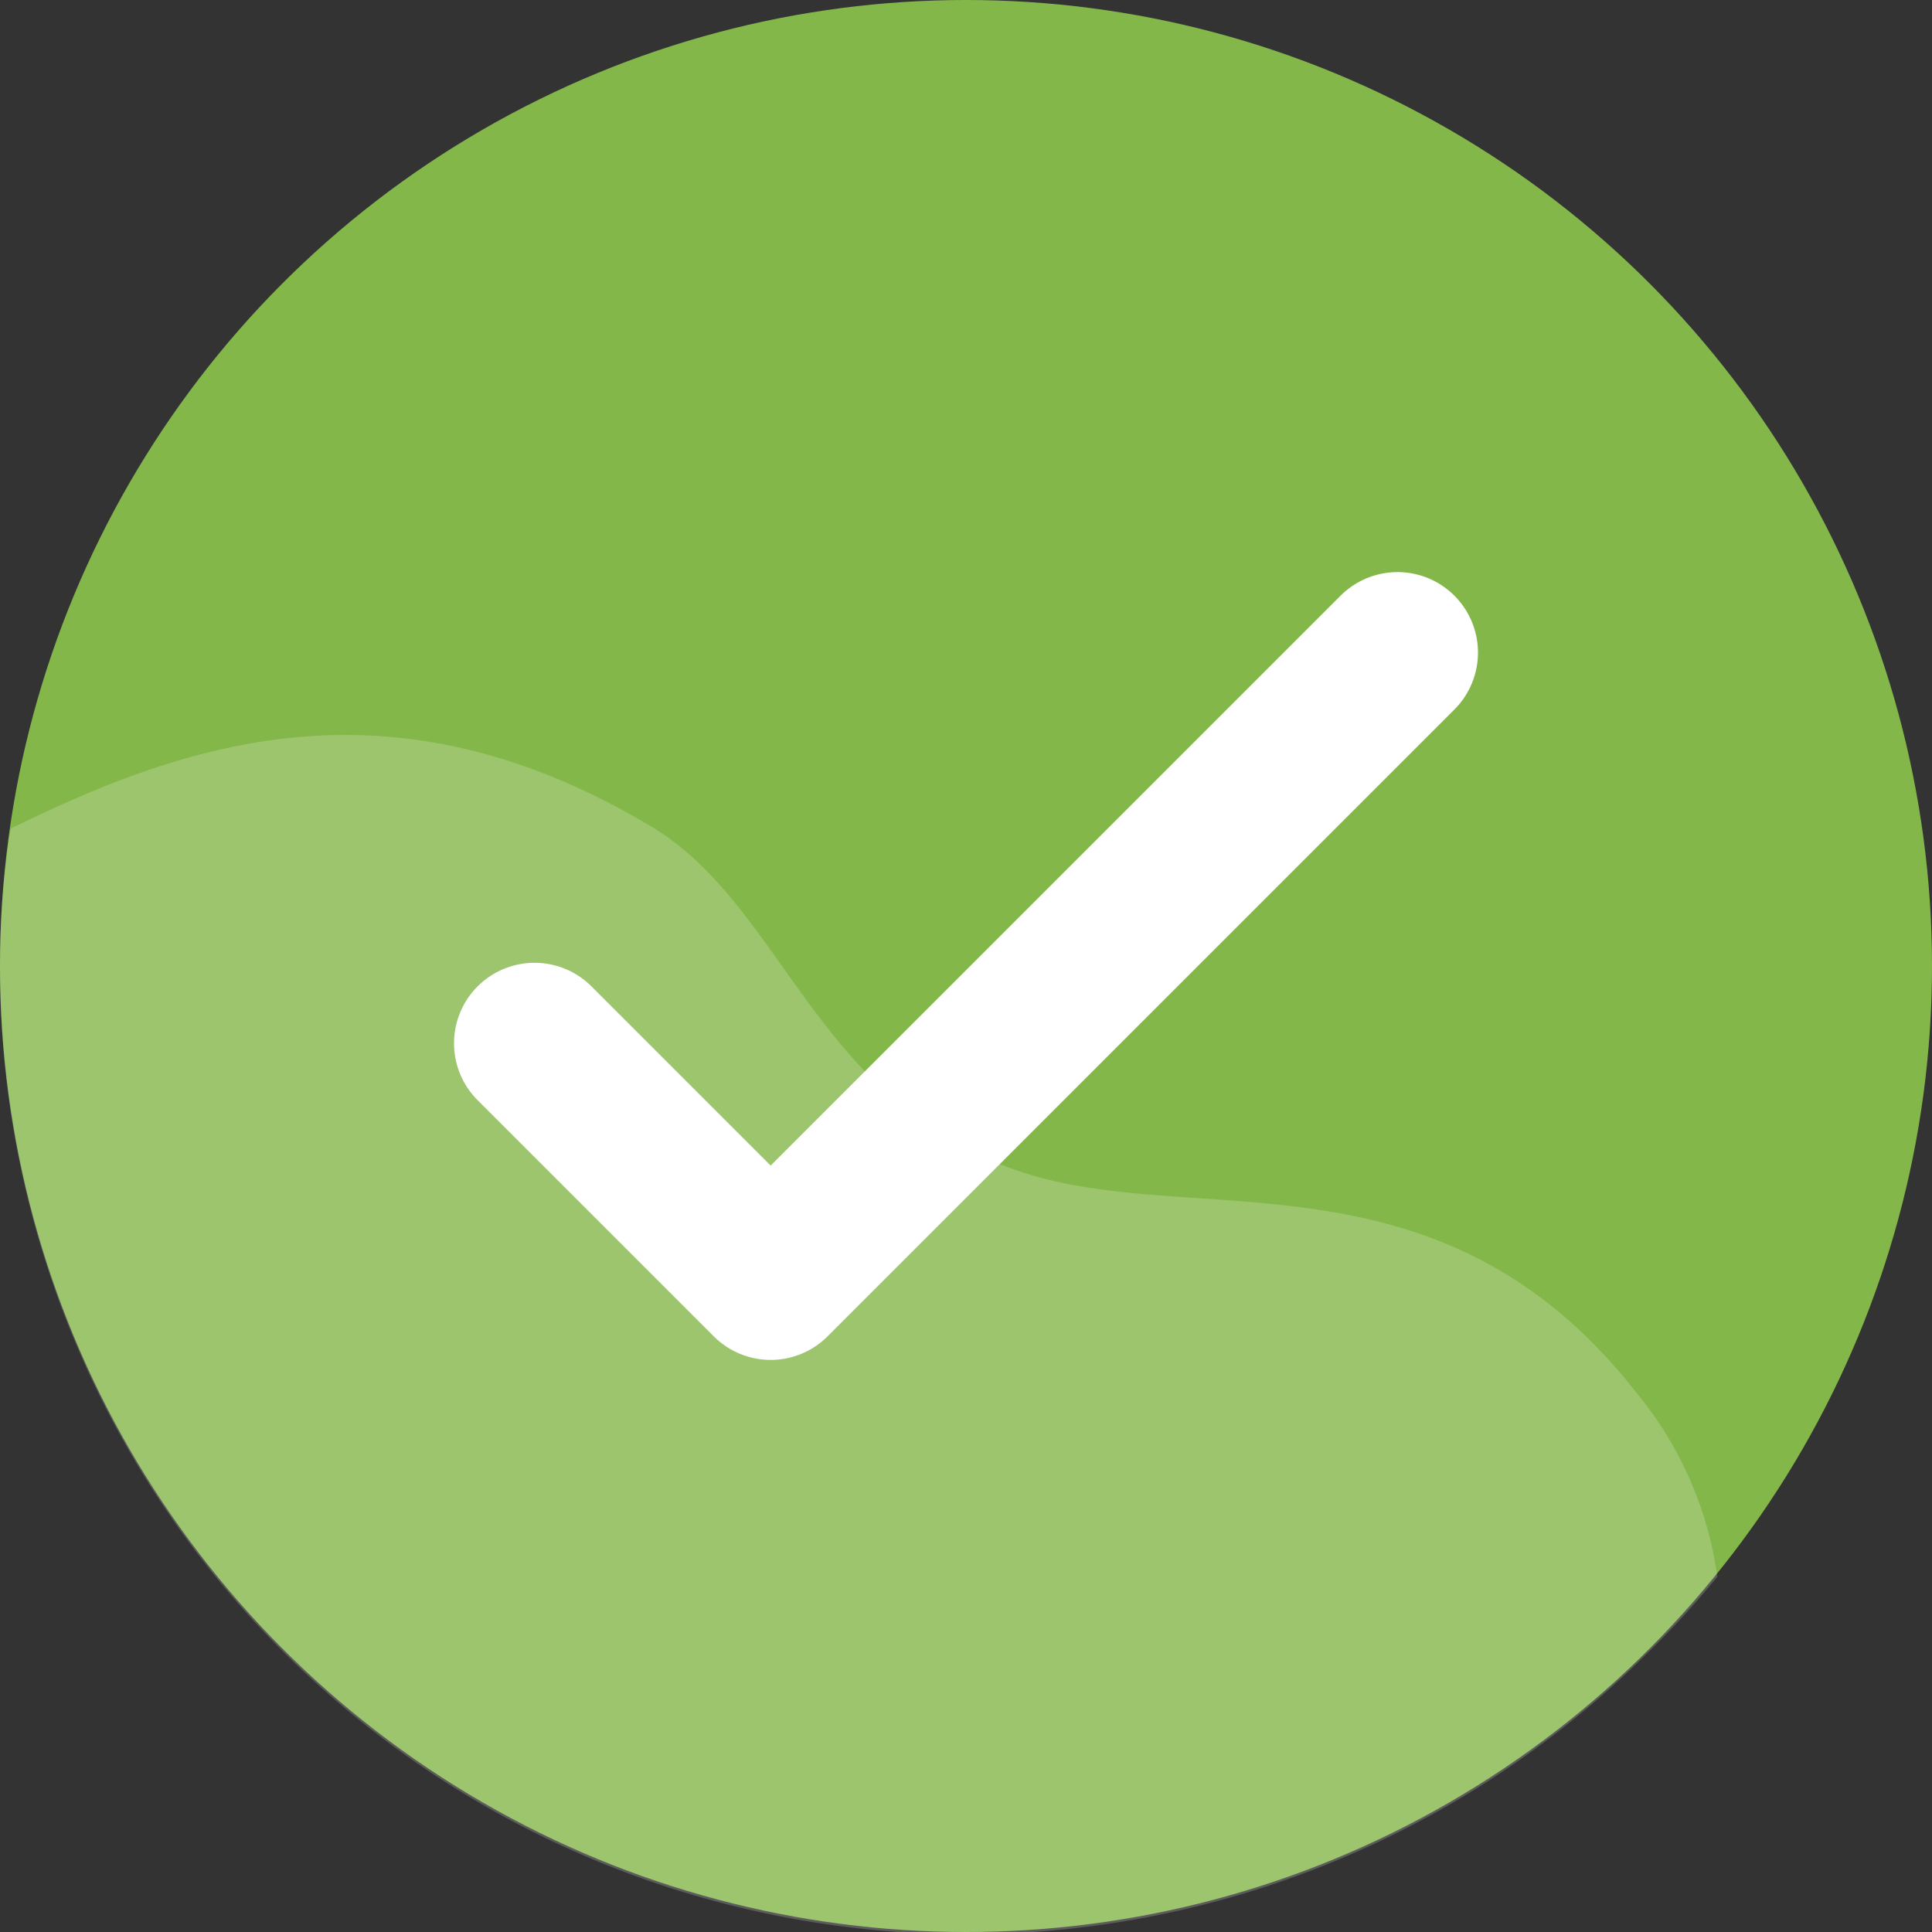
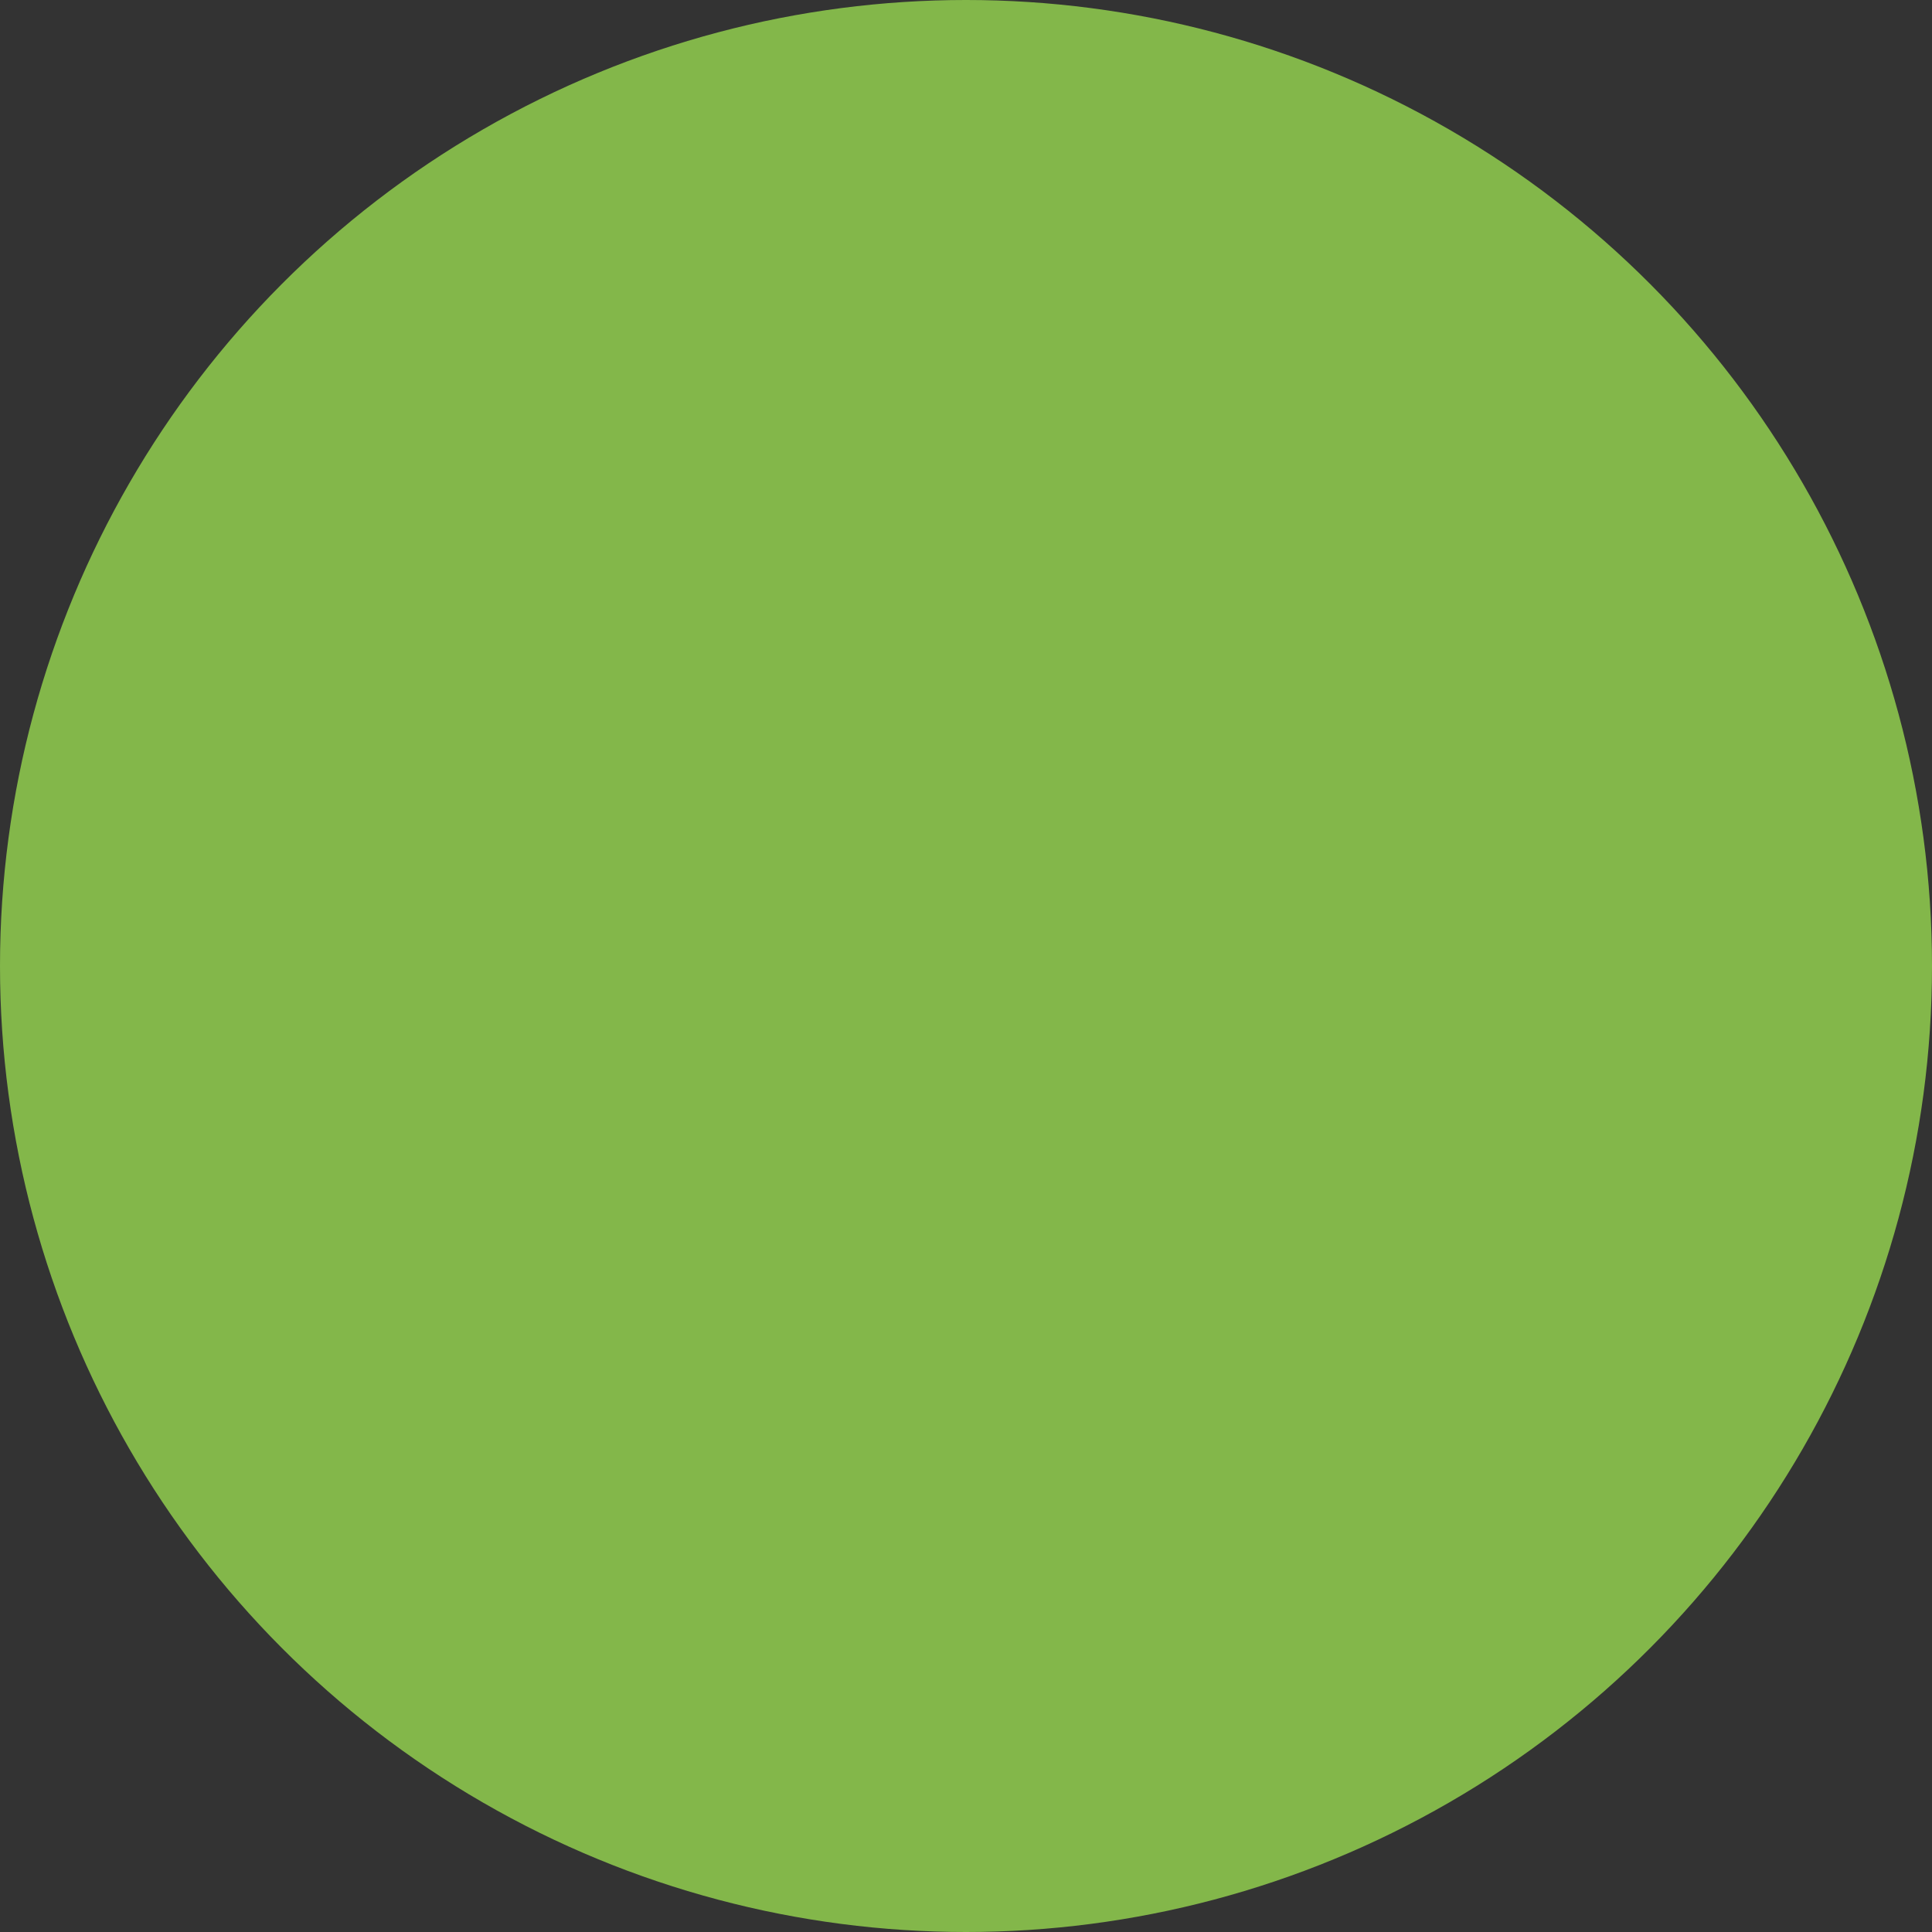
<svg xmlns="http://www.w3.org/2000/svg" id="Layer_1" data-name="Layer 1" viewBox="0 0 18 18">
  <rect x="0" y="0" width="18" height="18" fill="#333333" stroke="none" />
  <defs>
    <style>.cls-1{fill:#83b74a;}.cls-2{fill:#fff;fill-rule:evenodd;opacity:0.2;}.cls-3{fill:none;stroke:#fff;stroke-linecap:round;stroke-linejoin:round;stroke-width:1.5px;}</style>
  </defs>
  <title>Aset Paper Chain</title>
  <circle class="cls-1" cx="9" cy="9" r="9" />
-   <path class="cls-2" d="M16,14.69a8.42,8.42,0,0,1-.64.7A9,9,0,0,1,0,9,7.84,7.84,0,0,1,.1,7.72s0,0,0,0c1.65-.81,3.57-1.47,6,0,1.22.76,1.51,2.57,3.42,3.2,1.63.54,3.9-.28,5.73,2.06A3.43,3.43,0,0,1,16,14.69Z" />
-   <polyline class="cls-3" points="4.98 9.72 7.18 11.92 13.02 6.08" />
</svg>